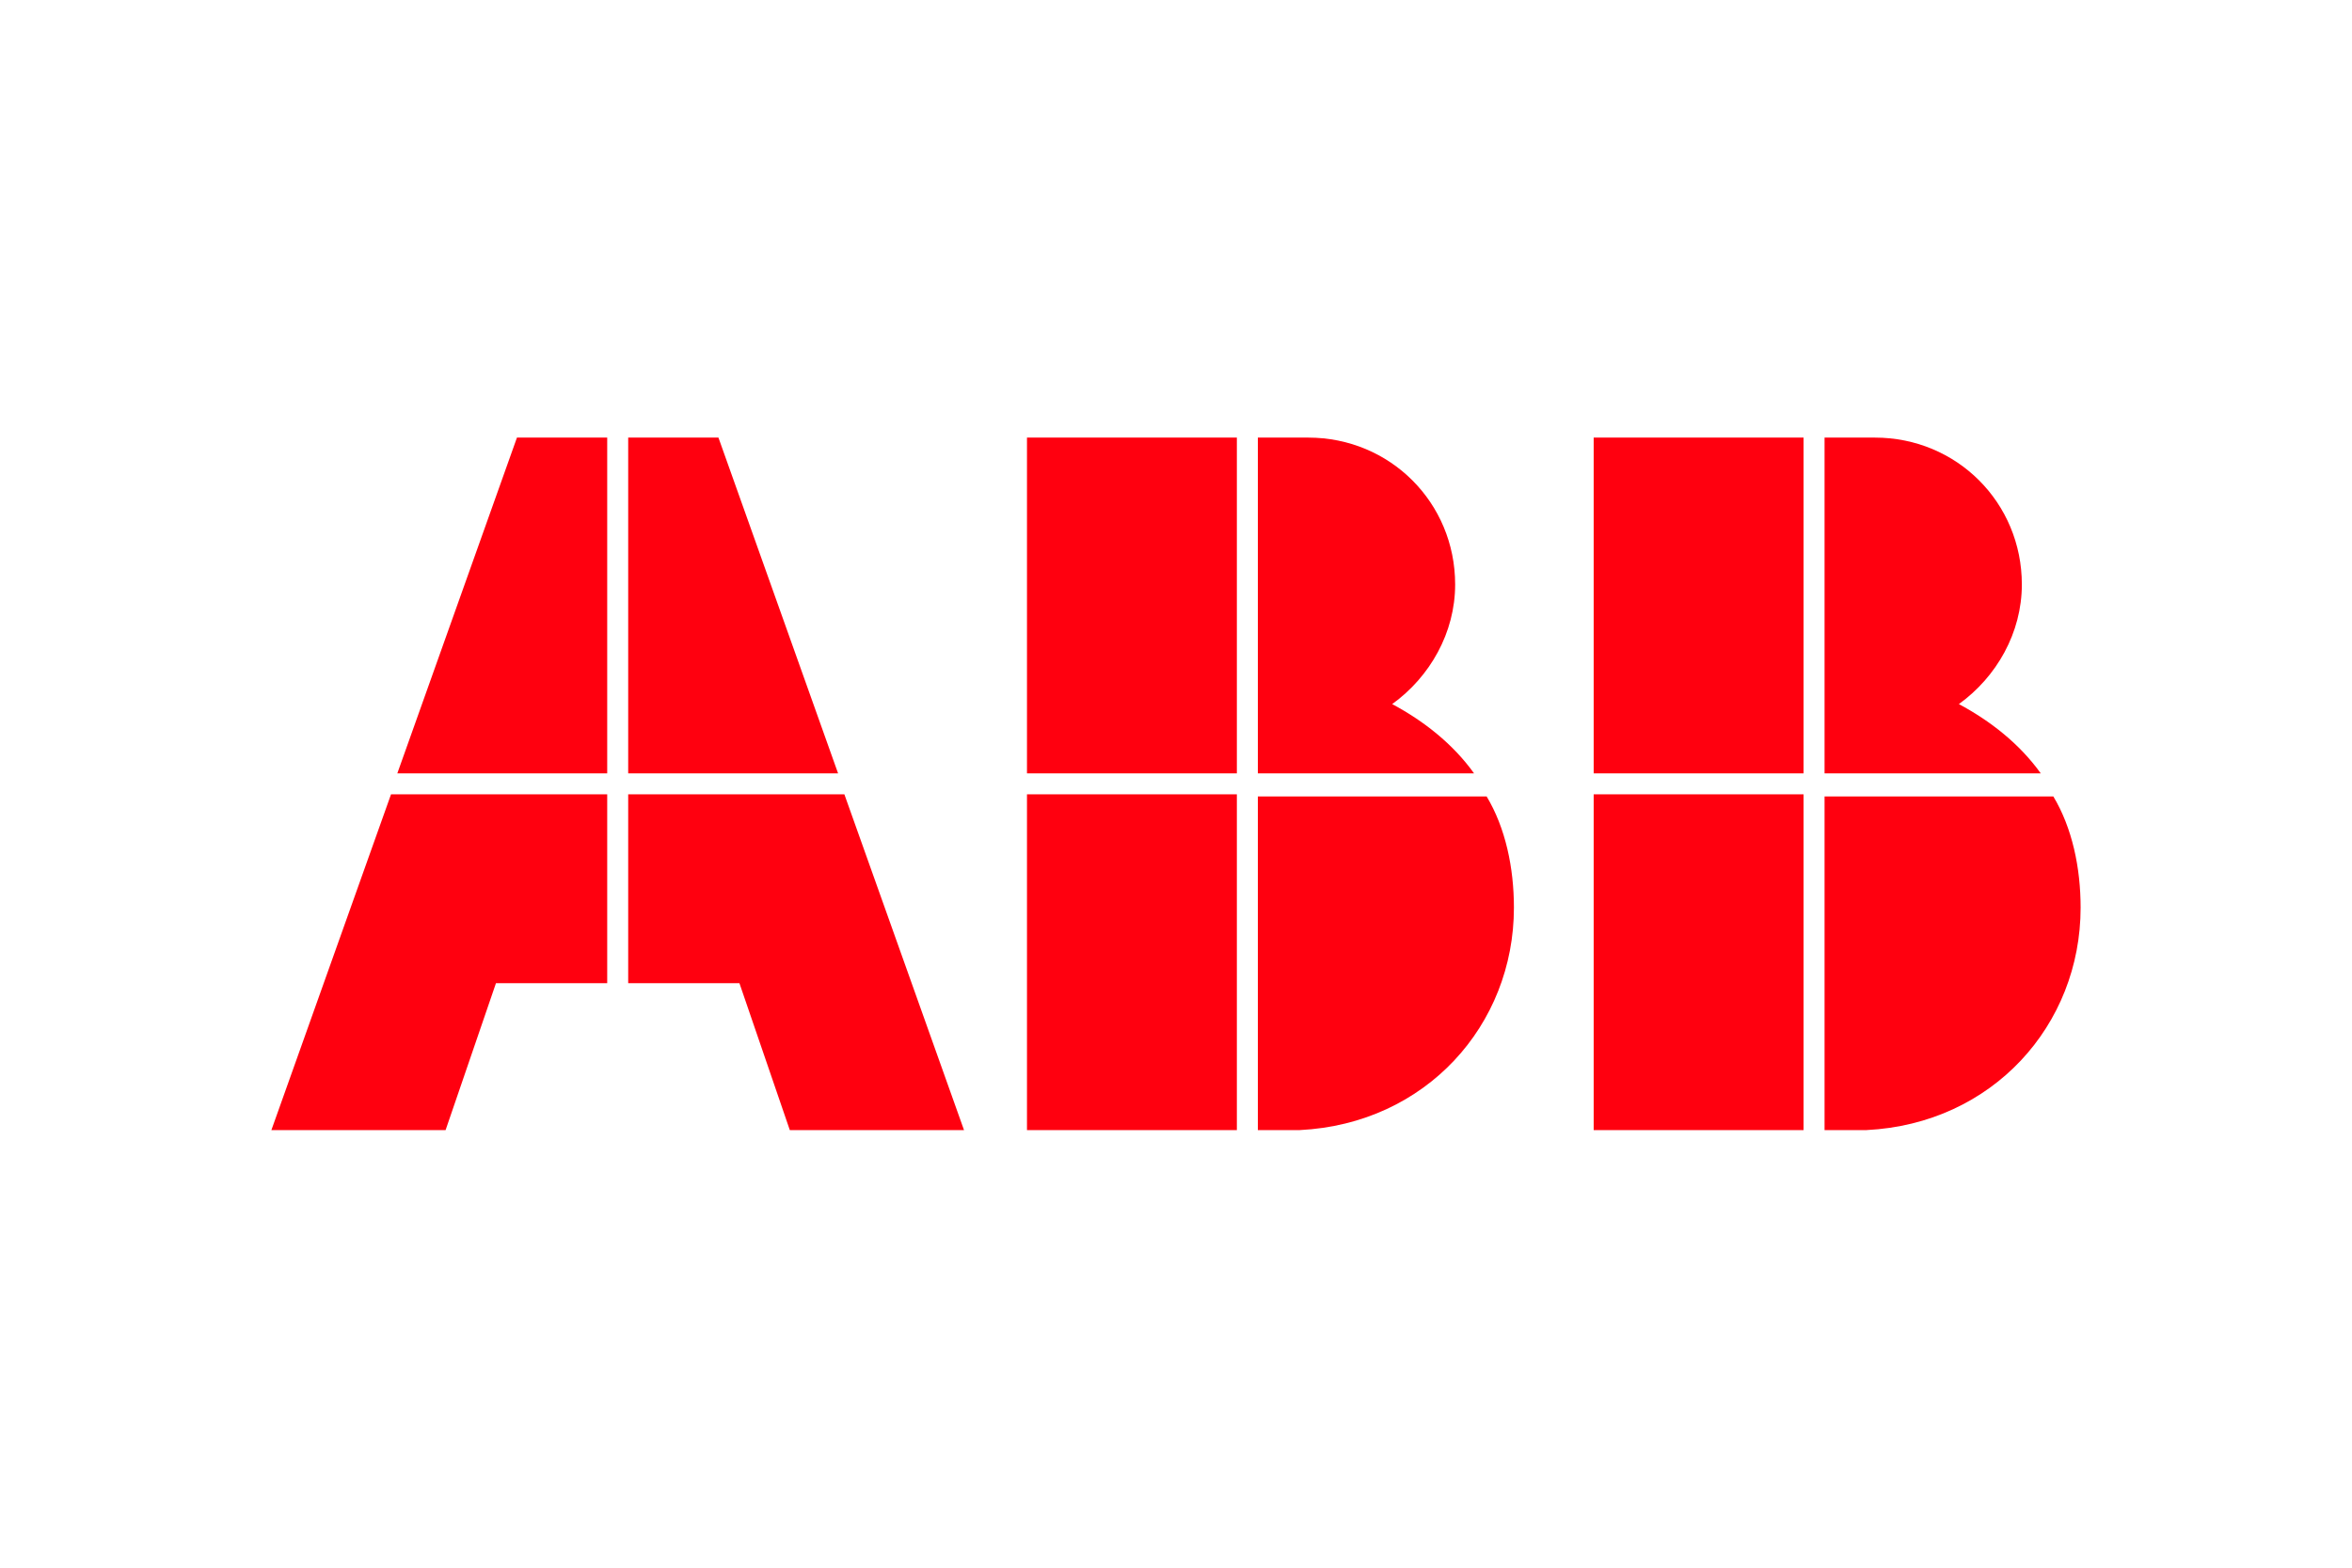
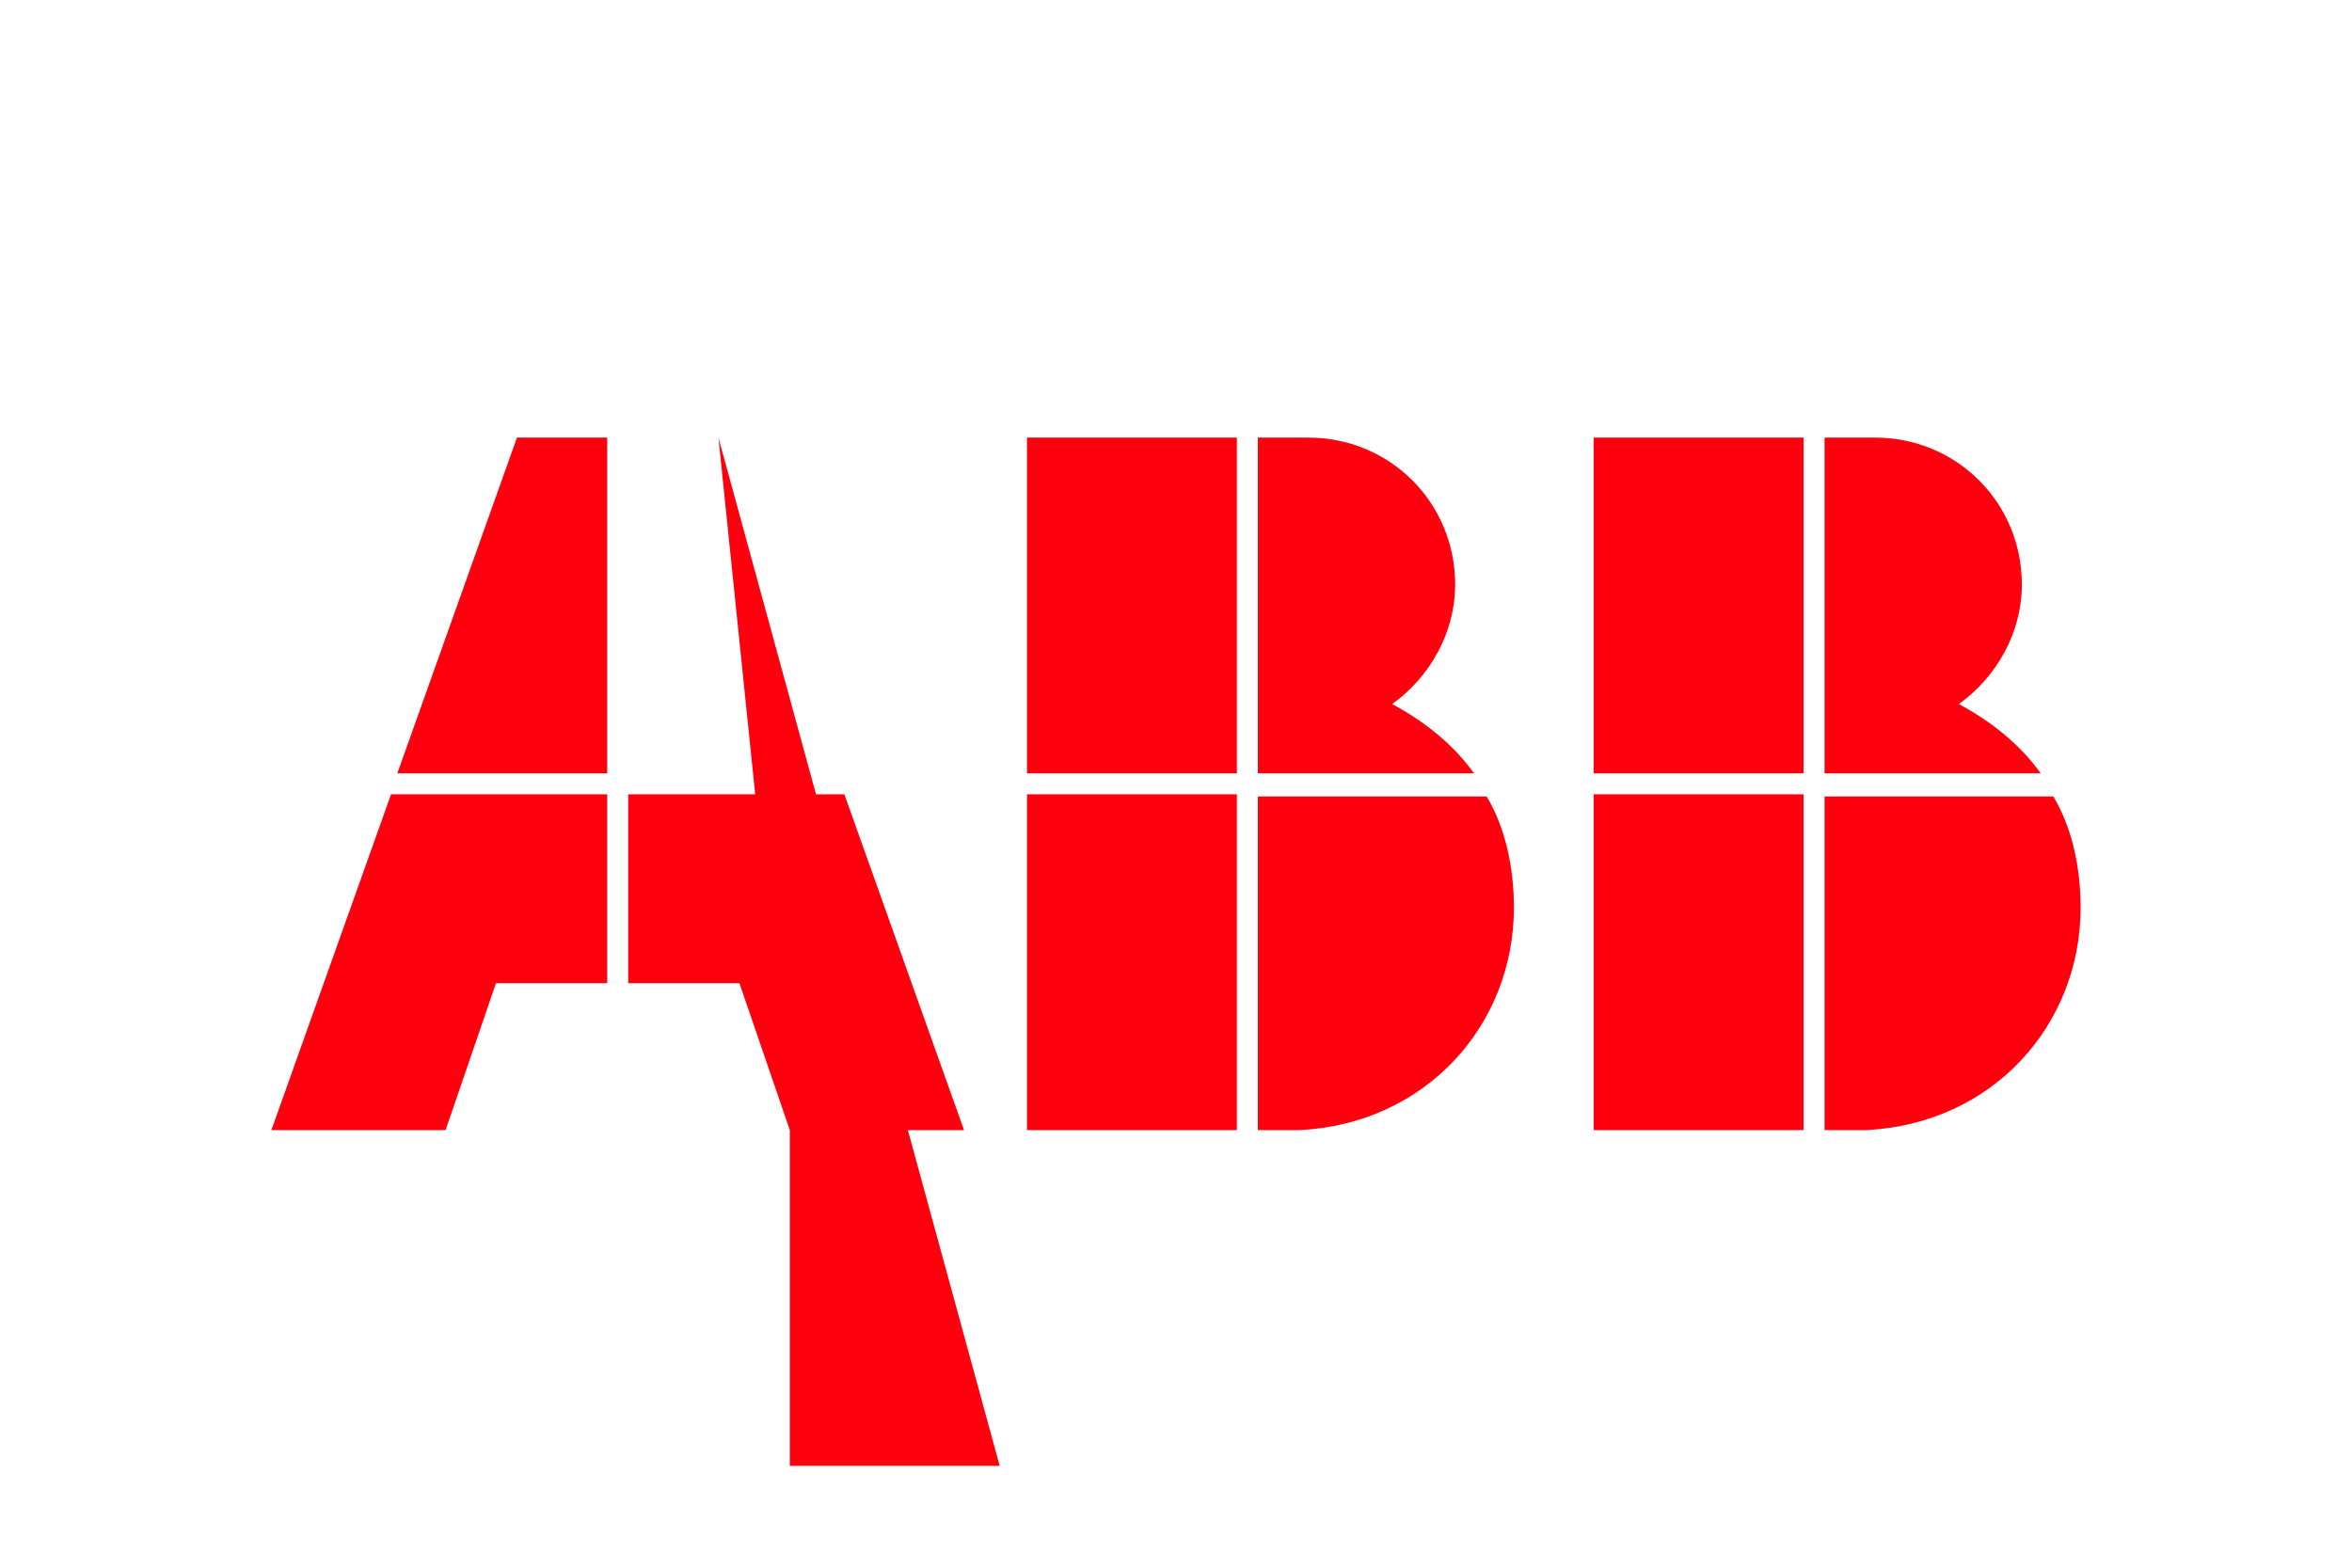
<svg xmlns="http://www.w3.org/2000/svg" height="800" width="1200" fill="#ff000f" viewBox="-12.93 -8.25 112.06 49.5">
-   <path d="M47 33h2c6-.3 10.2-5 10.2-10.6 0-1.9-.4-3.8-1.3-5.3H47zM36 17h10v16H36zm21.3-1c-1-1.4-2.4-2.5-3.9-3.3 1.8-1.3 3-3.4 3-5.7 0-3.9-3.1-7-7-7H47v16zM36 0h10v16H36zm38 33h2c6-.3 10.2-5 10.2-10.6 0-1.9-.4-3.8-1.3-5.3H74zM63 17h10v16H63zm21.3-1c-1-1.4-2.4-2.5-3.9-3.3 1.8-1.3 3-3.4 3-5.7 0-3.9-3.1-7-7-7H74v16zM63 0h10v16H63zM8.3 33l2.4-7H16v-9H5.7L0 33zM6 16h10V0h-4.3zm18.7 17H33l-5.7-16H17v9h5.3zM17 0v16h10L21.3 0z" />
+   <path d="M47 33h2c6-.3 10.2-5 10.2-10.6 0-1.9-.4-3.8-1.3-5.3H47zM36 17h10v16H36zm21.3-1c-1-1.4-2.4-2.5-3.9-3.3 1.8-1.3 3-3.4 3-5.7 0-3.9-3.1-7-7-7H47v16zM36 0h10v16H36zm38 33h2c6-.3 10.2-5 10.2-10.6 0-1.9-.4-3.8-1.3-5.3H74zM63 17h10v16H63zm21.3-1c-1-1.4-2.4-2.5-3.9-3.3 1.8-1.3 3-3.4 3-5.7 0-3.9-3.1-7-7-7H74v16zM63 0h10v16H63zM8.3 33l2.4-7H16v-9H5.7L0 33zM6 16h10V0h-4.3zm18.7 17H33l-5.7-16H17v9h5.3zv16h10L21.3 0z" />
</svg>